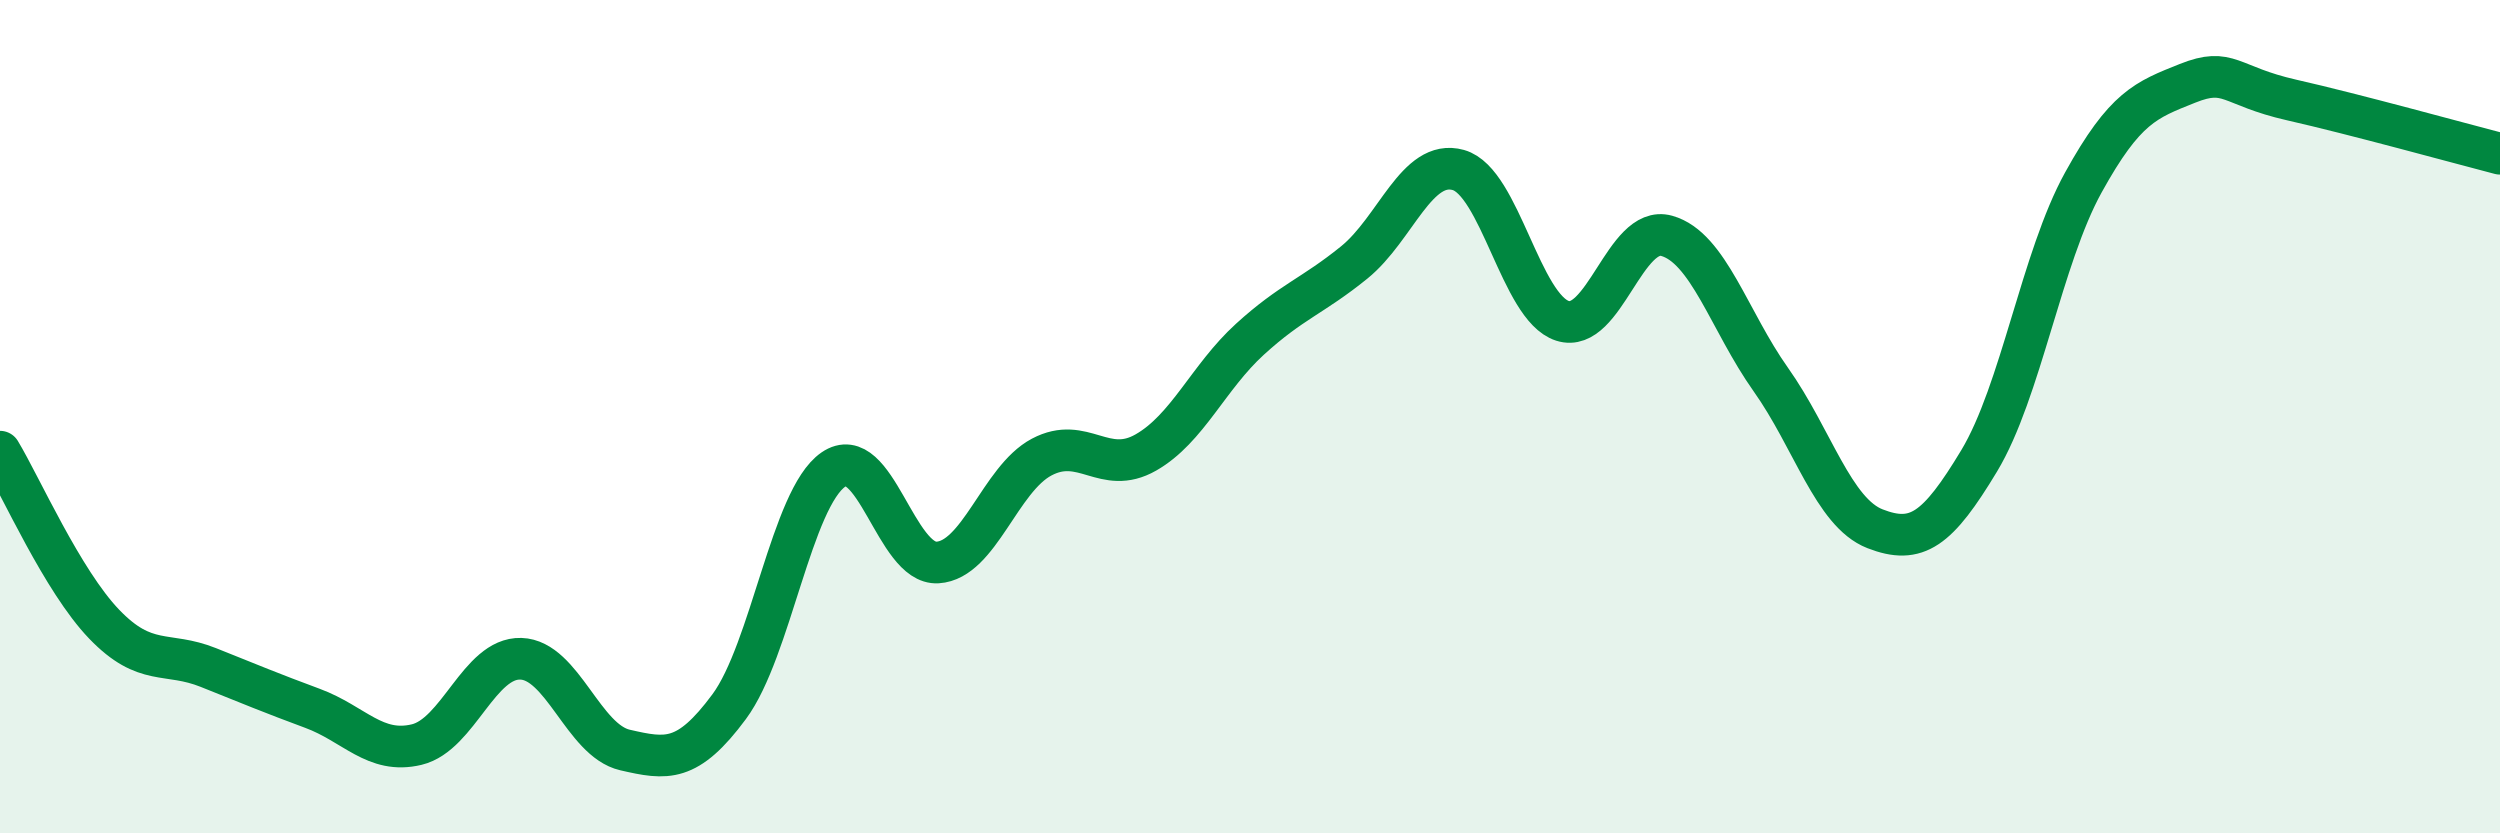
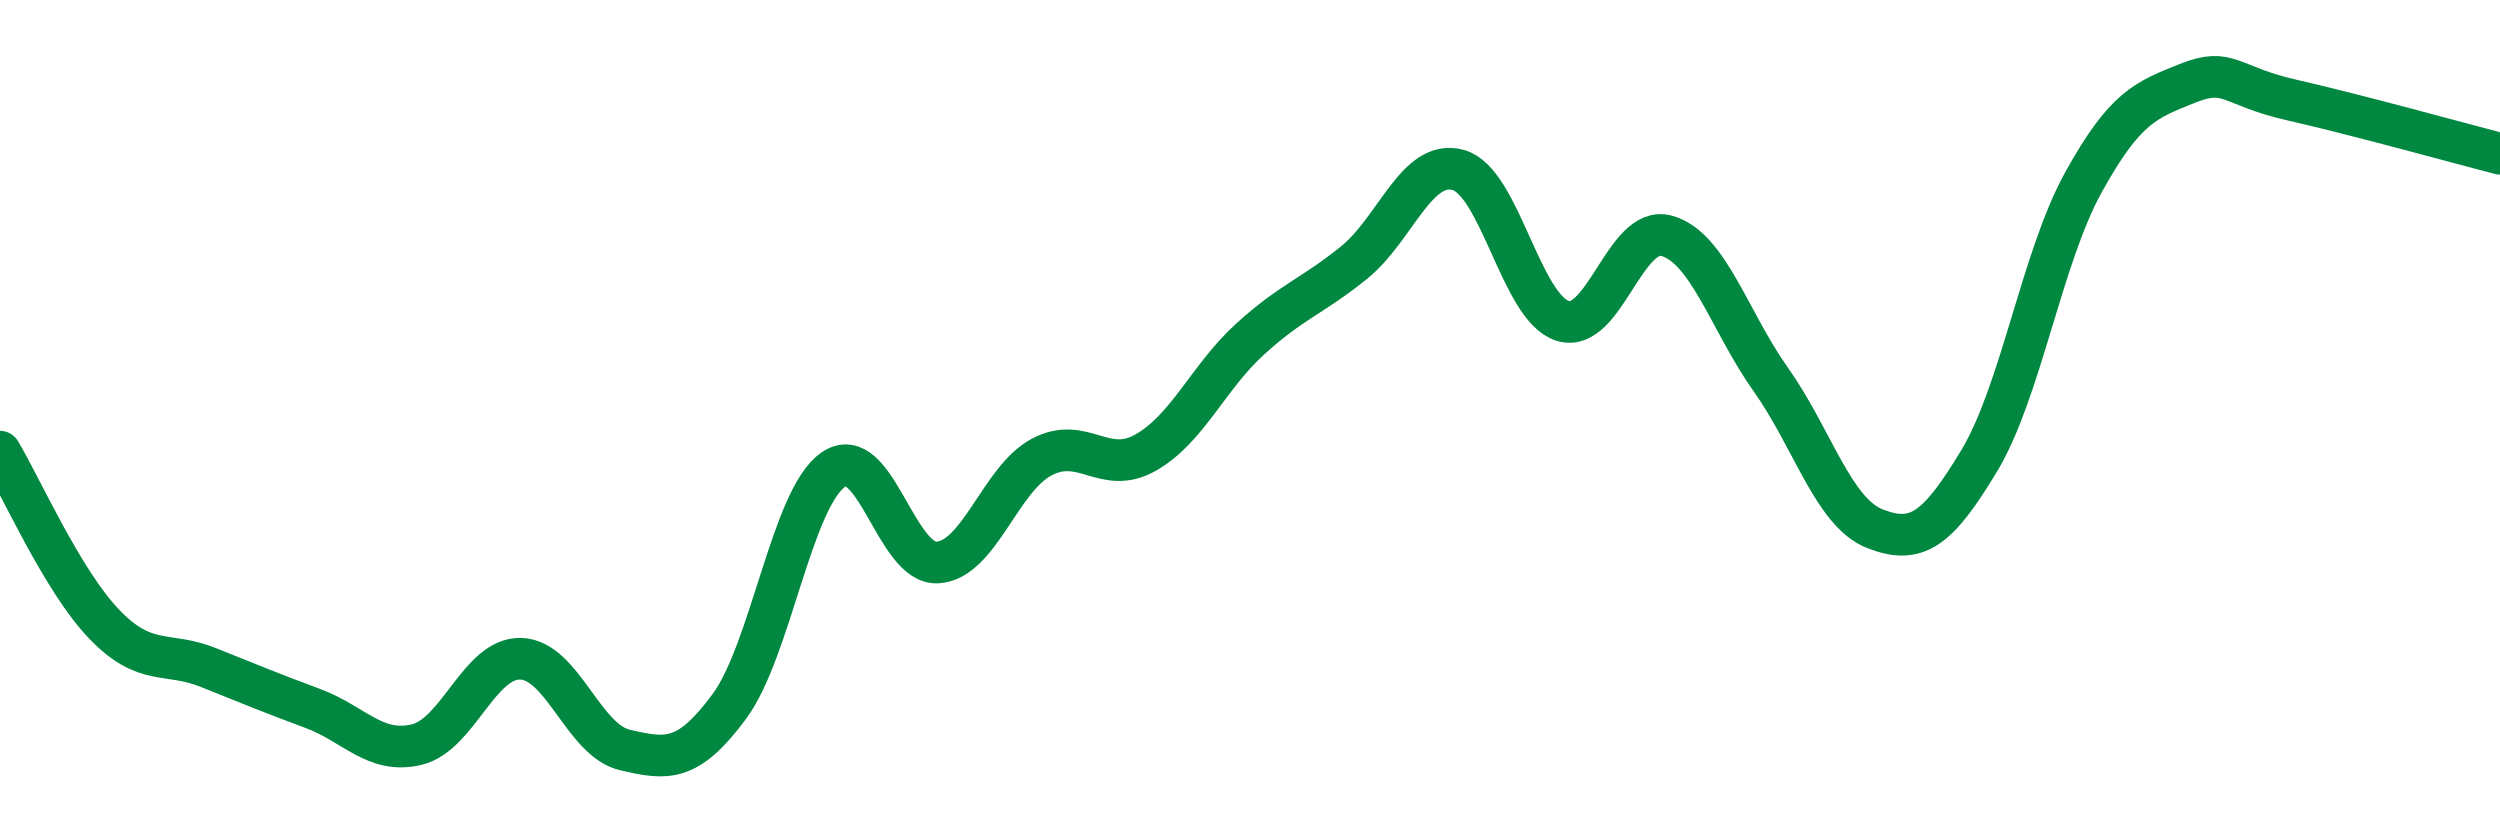
<svg xmlns="http://www.w3.org/2000/svg" width="60" height="20" viewBox="0 0 60 20">
-   <path d="M 0,10.84 C 0.5,11.67 1.5,13.94 2.5,14.98 C 3.5,16.02 4,15.62 5,16.02 C 6,16.42 6.5,16.63 7.5,17 C 8.5,17.37 9,18.11 10,17.87 C 11,17.63 11.5,15.78 12.5,15.81 C 13.5,15.84 14,17.77 15,18 C 16,18.23 16.5,18.31 17.5,16.96 C 18.5,15.61 19,11.96 20,11.27 C 21,10.58 21.5,13.56 22.5,13.5 C 23.5,13.44 24,11.5 25,10.97 C 26,10.44 26.5,11.43 27.5,10.86 C 28.5,10.29 29,9.05 30,8.14 C 31,7.23 31.5,7.11 32.5,6.3 C 33.5,5.49 34,3.8 35,4.08 C 36,4.36 36.5,7.38 37.5,7.7 C 38.5,8.02 39,5.38 40,5.66 C 41,5.94 41.5,7.7 42.5,9.11 C 43.5,10.52 44,12.3 45,12.69 C 46,13.08 46.5,12.72 47.5,11.06 C 48.5,9.4 49,6.19 50,4.38 C 51,2.57 51.5,2.4 52.5,2 C 53.5,1.6 53.5,2.06 55,2.4 C 56.5,2.74 59,3.43 60,3.69L60 20L0 20Z" fill="#008740" opacity="0.1" stroke-linecap="round" stroke-linejoin="round" />
  <path d="M 0,10.84 C 0.5,11.67 1.5,13.94 2.5,14.98 C 3.5,16.02 4,15.62 5,16.02 C 6,16.42 6.5,16.63 7.5,17 C 8.5,17.37 9,18.11 10,17.87 C 11,17.63 11.5,15.78 12.5,15.81 C 13.5,15.84 14,17.77 15,18 C 16,18.23 16.5,18.31 17.5,16.96 C 18.5,15.61 19,11.96 20,11.27 C 21,10.58 21.5,13.56 22.5,13.5 C 23.5,13.44 24,11.5 25,10.97 C 26,10.44 26.5,11.43 27.5,10.86 C 28.5,10.29 29,9.05 30,8.14 C 31,7.23 31.5,7.11 32.5,6.3 C 33.5,5.49 34,3.8 35,4.08 C 36,4.36 36.5,7.38 37.5,7.7 C 38.5,8.02 39,5.38 40,5.66 C 41,5.94 41.5,7.7 42.5,9.11 C 43.5,10.52 44,12.3 45,12.69 C 46,13.08 46.5,12.72 47.5,11.06 C 48.5,9.4 49,6.19 50,4.38 C 51,2.57 51.5,2.4 52.5,2 C 53.5,1.6 53.5,2.06 55,2.4 C 56.5,2.74 59,3.43 60,3.69" stroke="#008740" stroke-width="1" fill="none" stroke-linecap="round" stroke-linejoin="round" />
</svg>